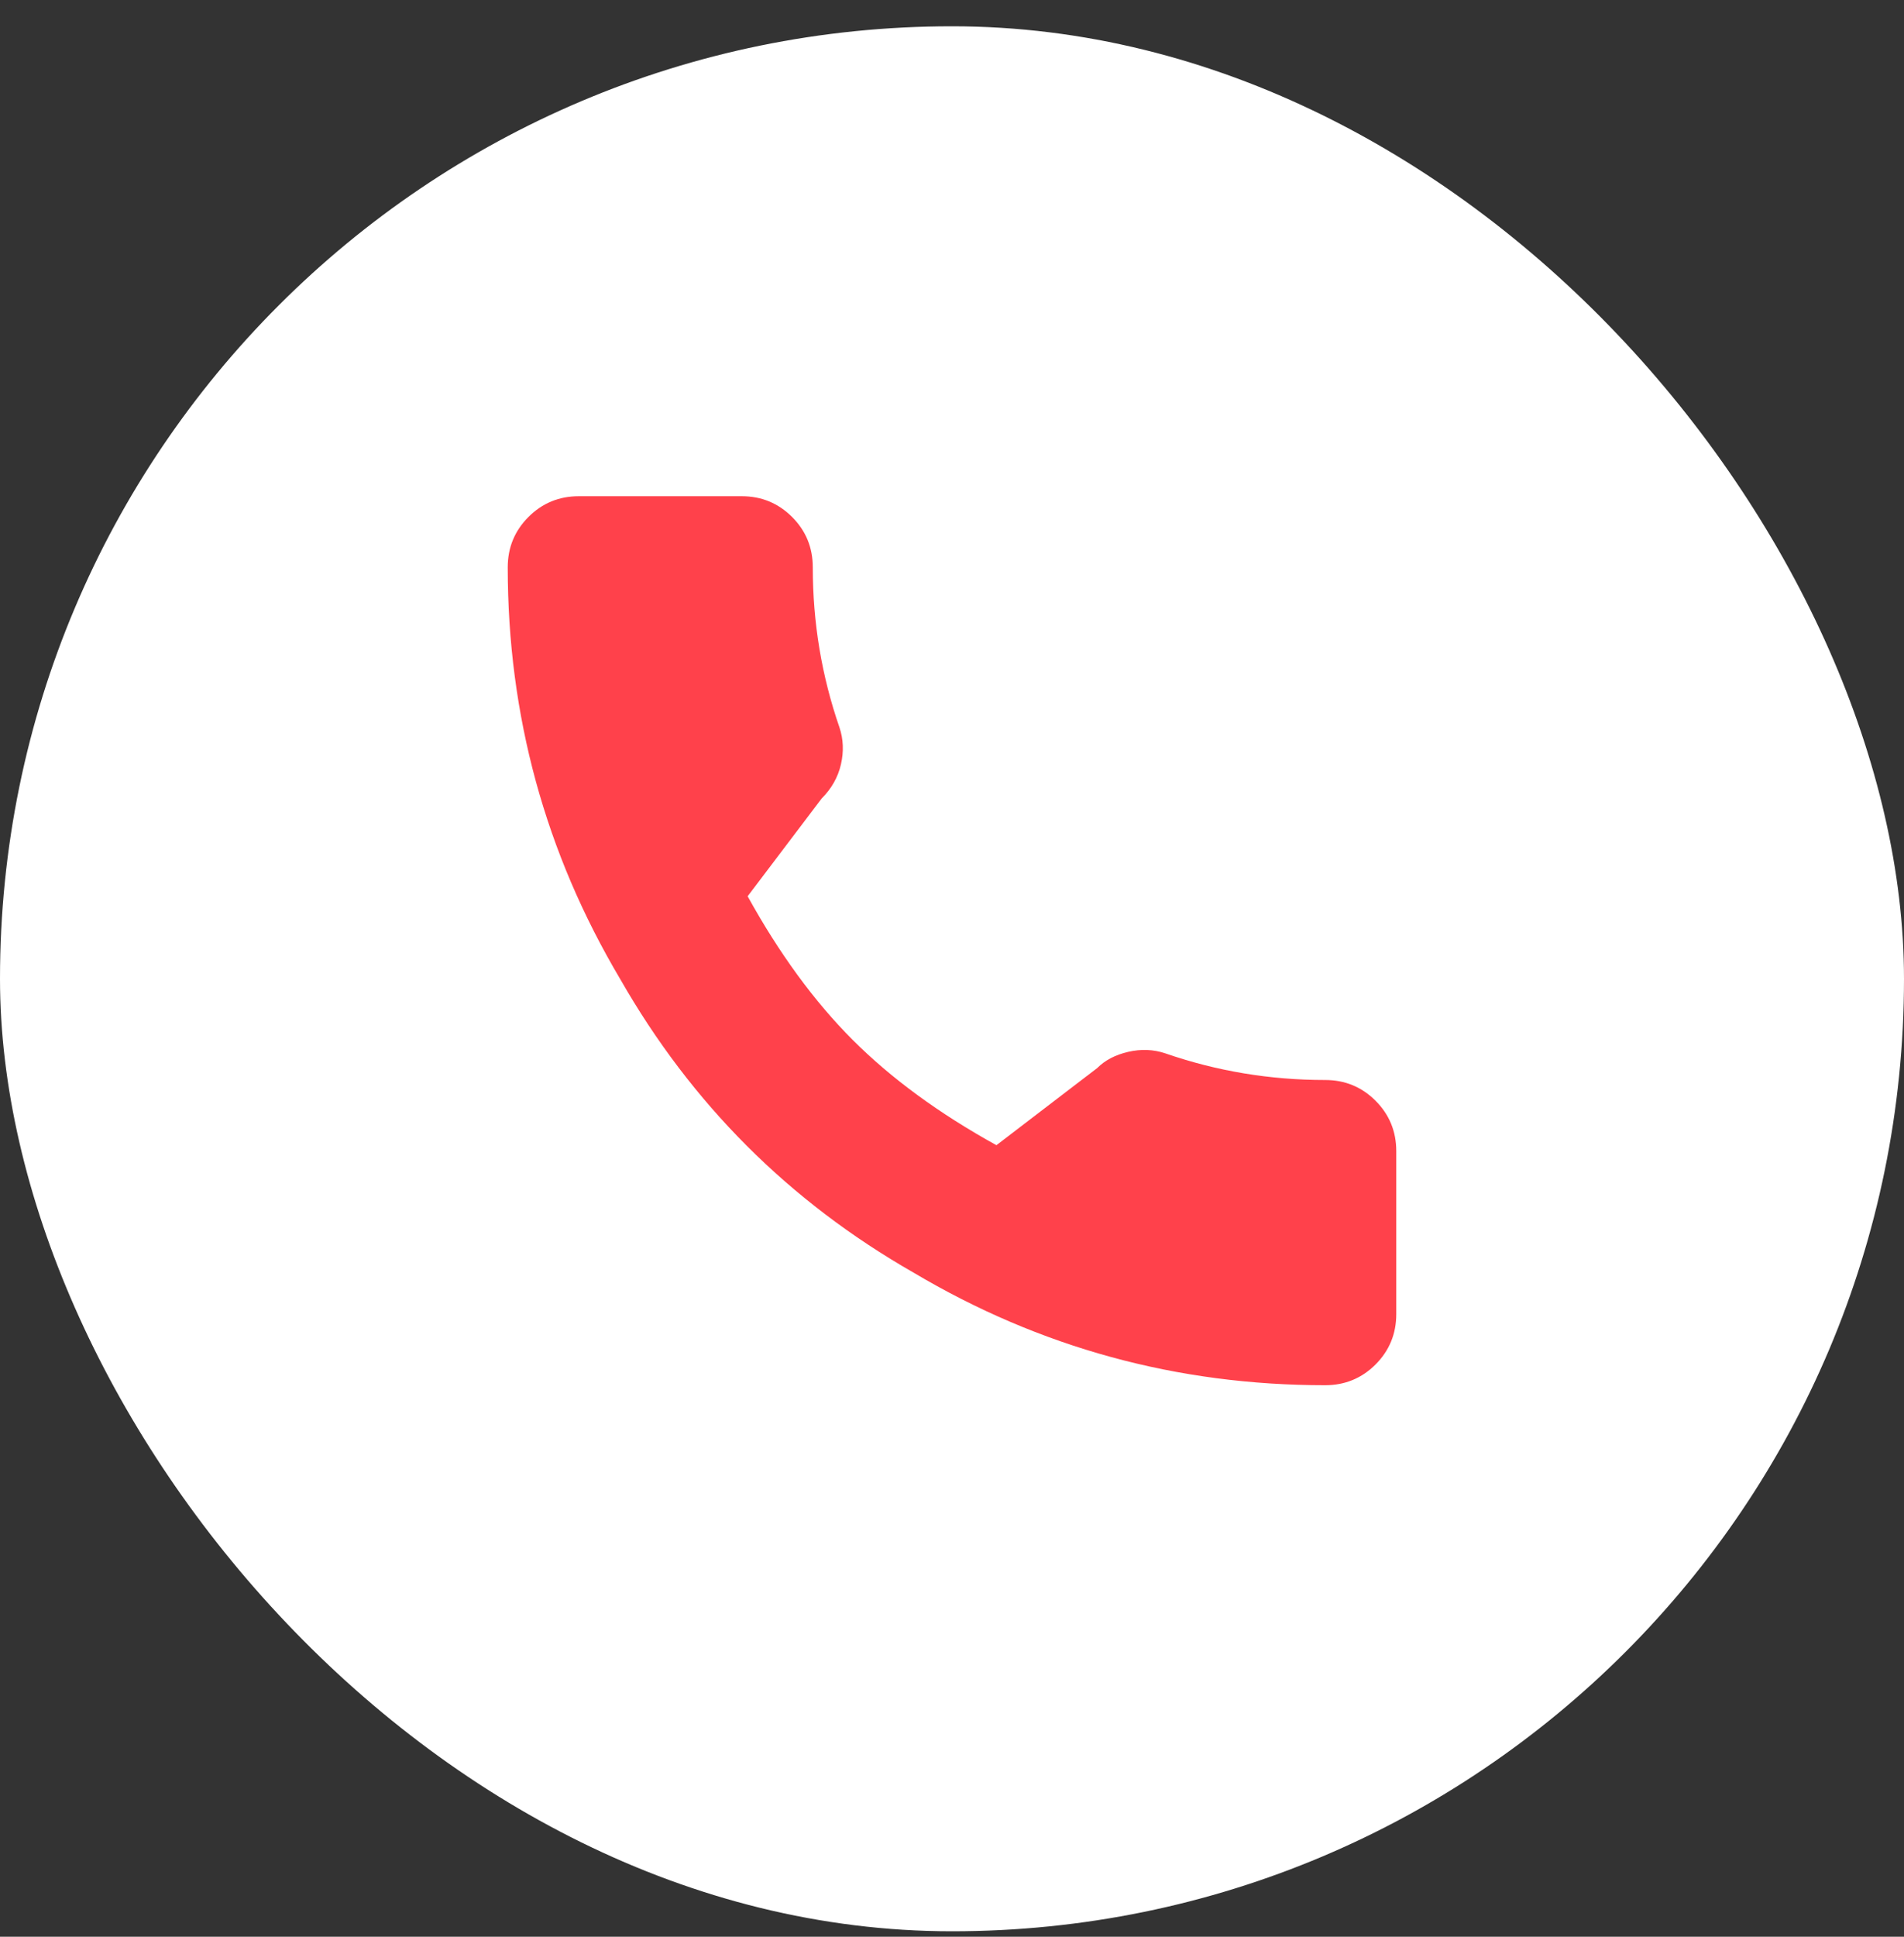
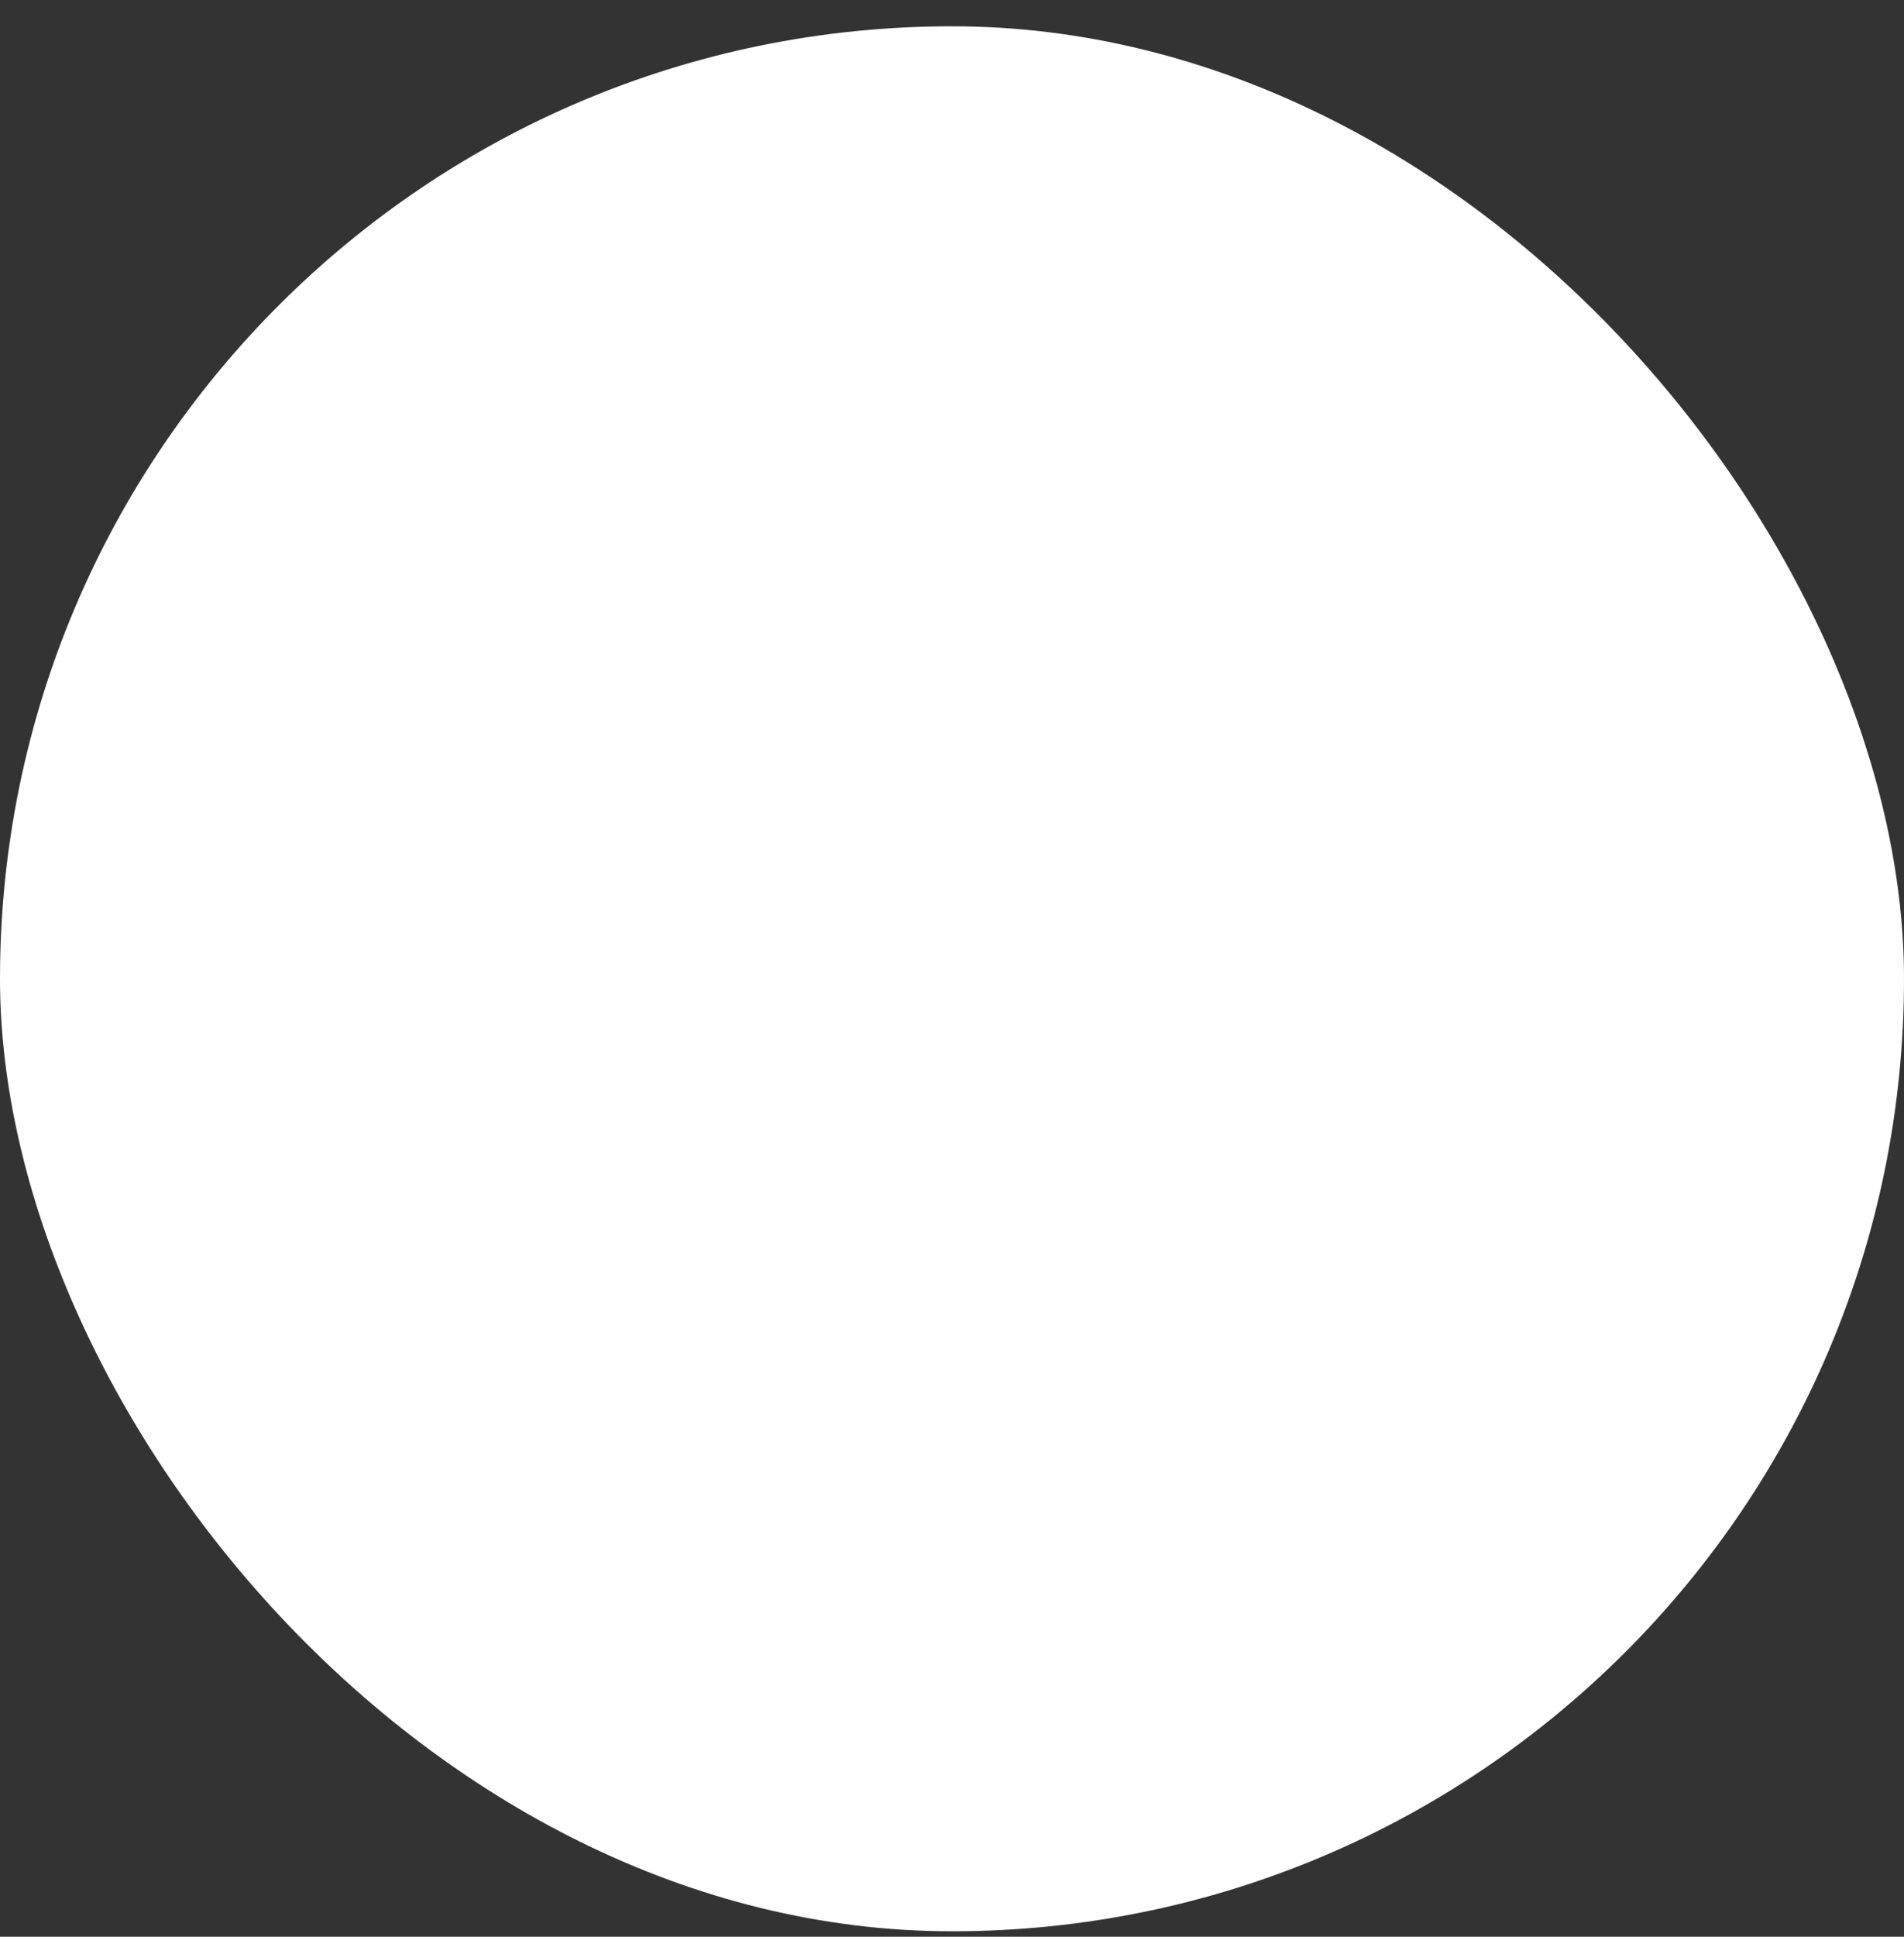
<svg xmlns="http://www.w3.org/2000/svg" width="60" height="61" viewBox="0 0 60 61" fill="none">
  <rect x="0" y="0" width="60" height="61" fill="#333333" stroke="none" />
  <rect y="0.828" width="60" height="60" rx="30" fill="white" />
  <g clip-path="url(#clip0_1472_490)">
-     <path d="M41.76 34.016C40.018 34.016 38.338 33.736 36.72 33.176C36.347 33.051 35.958 33.036 35.553 33.129C35.149 33.222 34.822 33.393 34.573 33.642L31.4 36.069C29.596 35.073 28.087 33.969 26.873 32.756C25.66 31.542 24.556 30.033 23.56 28.229L25.893 25.149C26.204 24.838 26.407 24.48 26.5 24.076C26.593 23.671 26.578 23.282 26.453 22.909C25.893 21.291 25.613 19.611 25.613 17.869C25.613 17.247 25.396 16.718 24.96 16.282C24.524 15.847 23.996 15.629 23.373 15.629H18.24C17.618 15.629 17.089 15.847 16.653 16.282C16.218 16.718 16 17.247 16 17.869C16 22.536 17.182 26.86 19.547 30.842C21.787 34.762 24.867 37.842 28.787 40.082C32.769 42.447 37.093 43.629 41.76 43.629C42.382 43.629 42.911 43.411 43.347 42.976C43.782 42.54 44 42.011 44 41.389V36.256C44 35.633 43.782 35.105 43.347 34.669C42.911 34.233 42.382 34.016 41.76 34.016Z" fill="#FF414B" />
+     <path d="M41.76 34.016C40.018 34.016 38.338 33.736 36.72 33.176C36.347 33.051 35.958 33.036 35.553 33.129C35.149 33.222 34.822 33.393 34.573 33.642L31.4 36.069C29.596 35.073 28.087 33.969 26.873 32.756C25.66 31.542 24.556 30.033 23.56 28.229L25.893 25.149C26.204 24.838 26.407 24.48 26.5 24.076C26.593 23.671 26.578 23.282 26.453 22.909C25.893 21.291 25.613 19.611 25.613 17.869C25.613 17.247 25.396 16.718 24.96 16.282C24.524 15.847 23.996 15.629 23.373 15.629H18.24C17.618 15.629 17.089 15.847 16.653 16.282C16.218 16.718 16 17.247 16 17.869C16 22.536 17.182 26.86 19.547 30.842C21.787 34.762 24.867 37.842 28.787 40.082C32.769 42.447 37.093 43.629 41.76 43.629C42.382 43.629 42.911 43.411 43.347 42.976C43.782 42.54 44 42.011 44 41.389C44 35.633 43.782 35.105 43.347 34.669C42.911 34.233 42.382 34.016 41.76 34.016Z" fill="#FF414B" />
  </g>
  <defs>
    <clipPath id="clip0_1472_490">
-       <rect width="28" height="28" fill="white" transform="matrix(1 0 0 -1 16 43.629)" />
-     </clipPath>
+       </clipPath>
  </defs>
</svg>